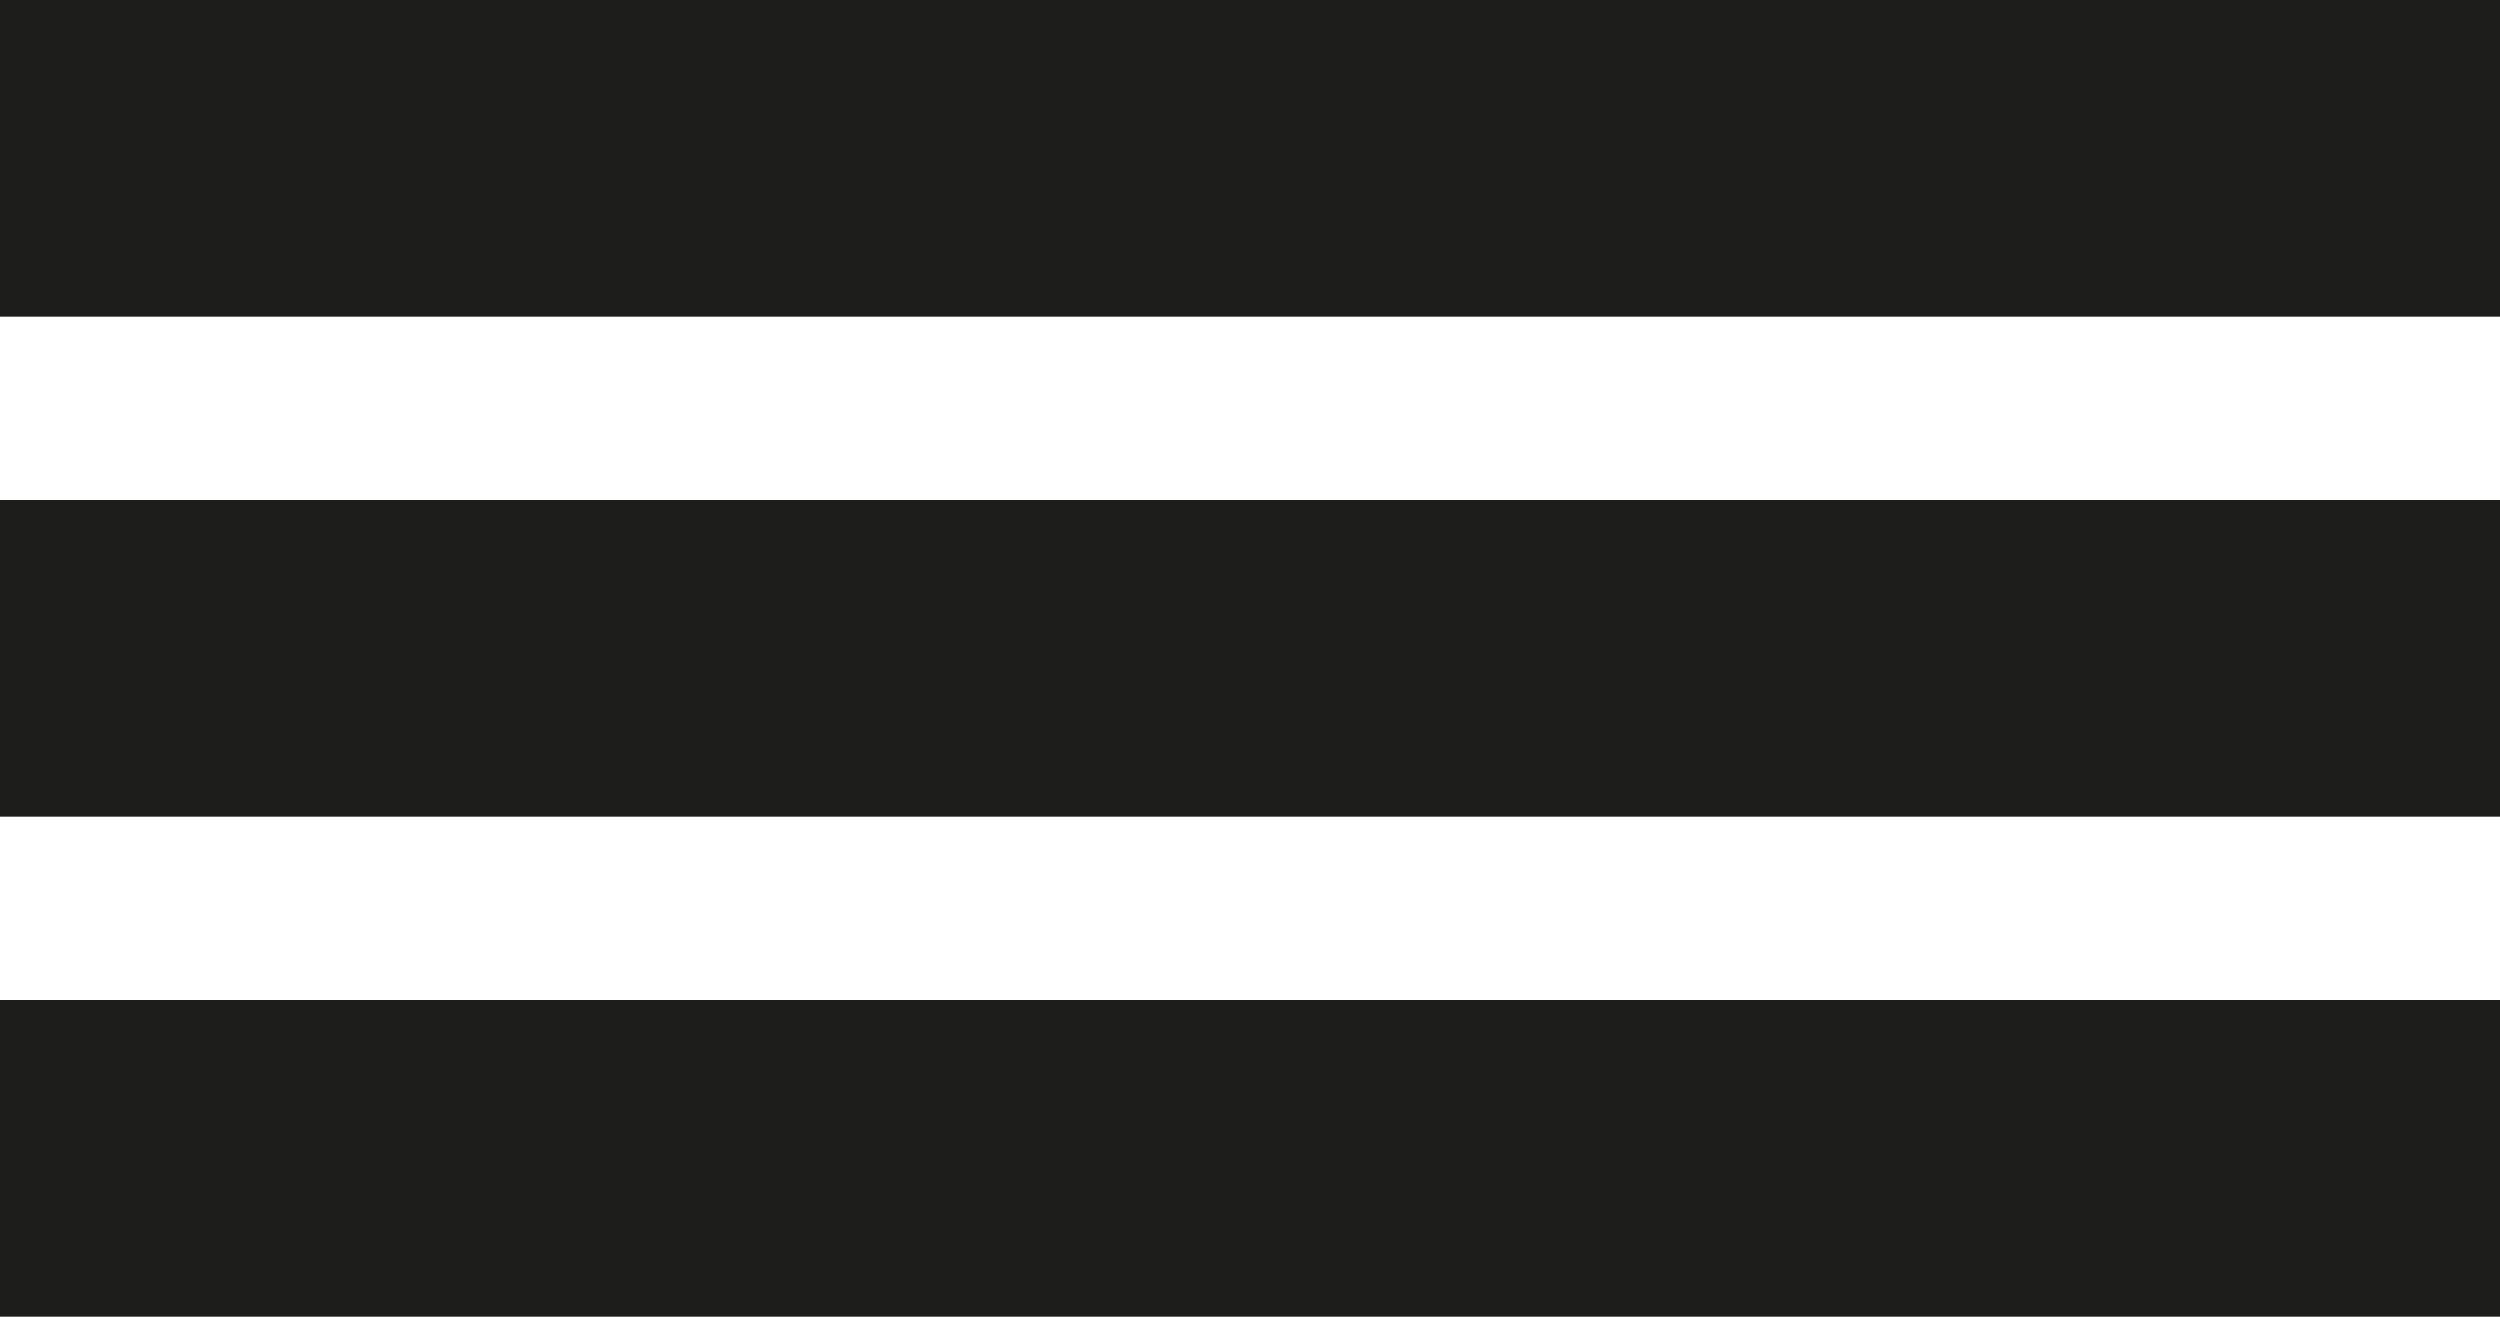
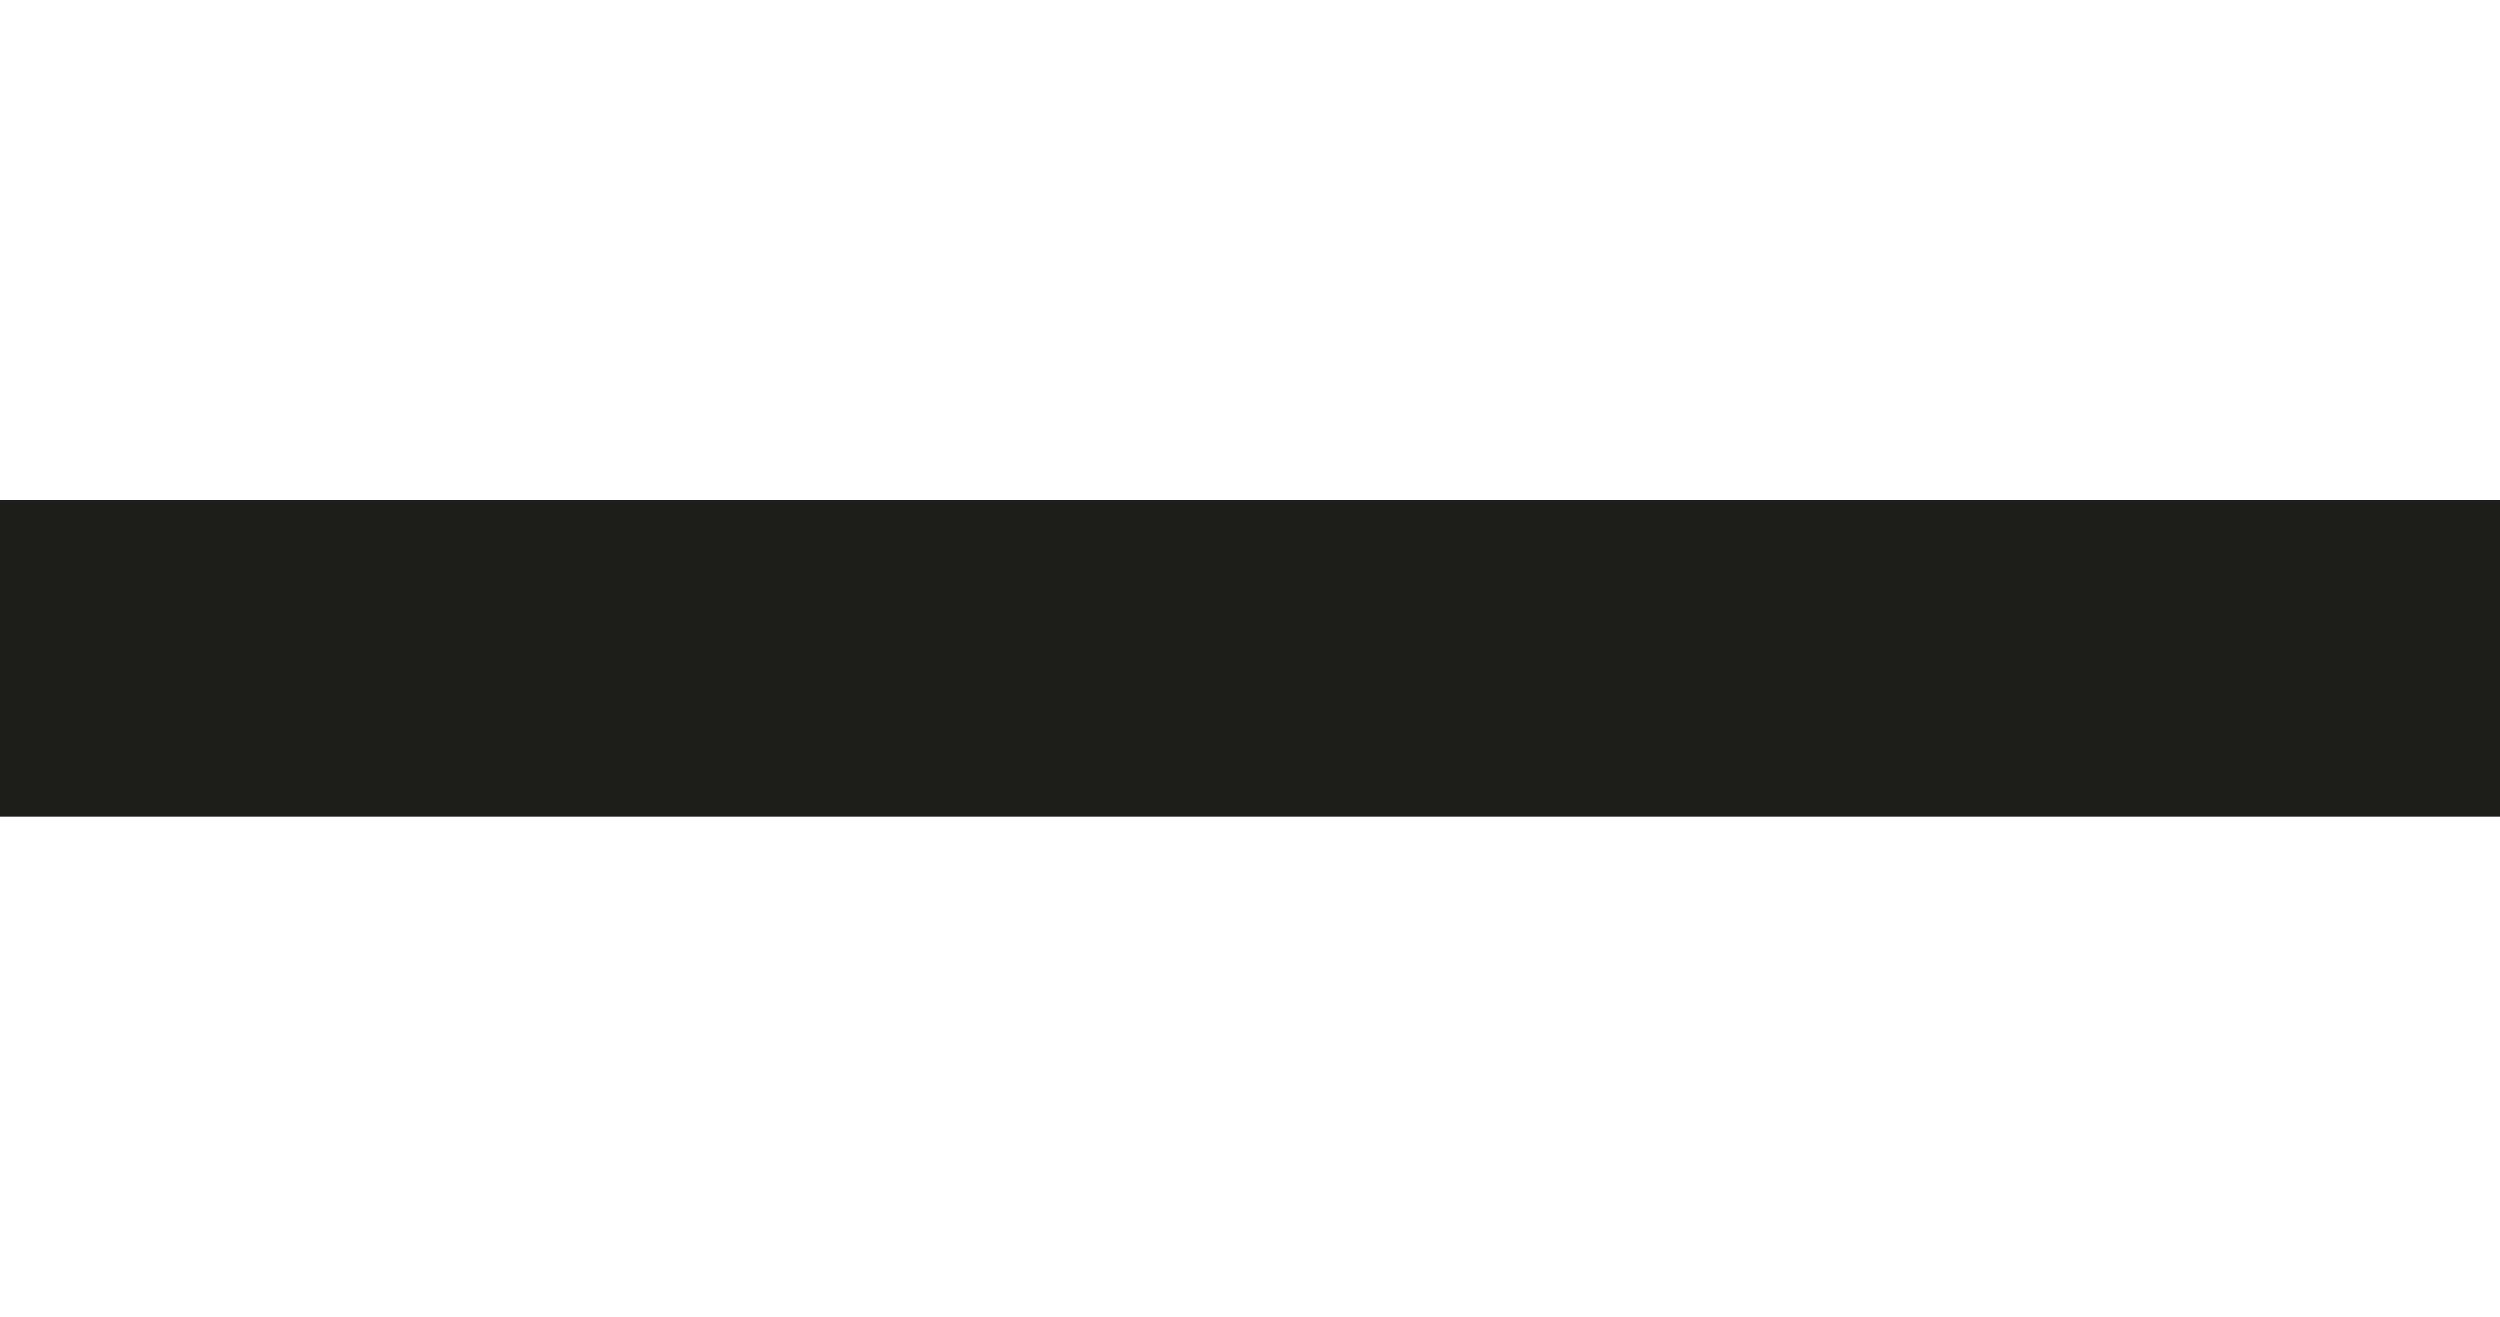
<svg xmlns="http://www.w3.org/2000/svg" width="150" height="79" viewBox="0 0 150 79" fill="none">
-   <path d="M0 9.5L150 9.5" stroke="#1D1D1B" stroke-width="19" />
  <path d="M0 39.5L150 39.5" stroke="#1D1D1B" stroke-width="19" />
-   <path d="M0 69.5L150 69.5" stroke="#1D1D1B" stroke-width="19" />
</svg>